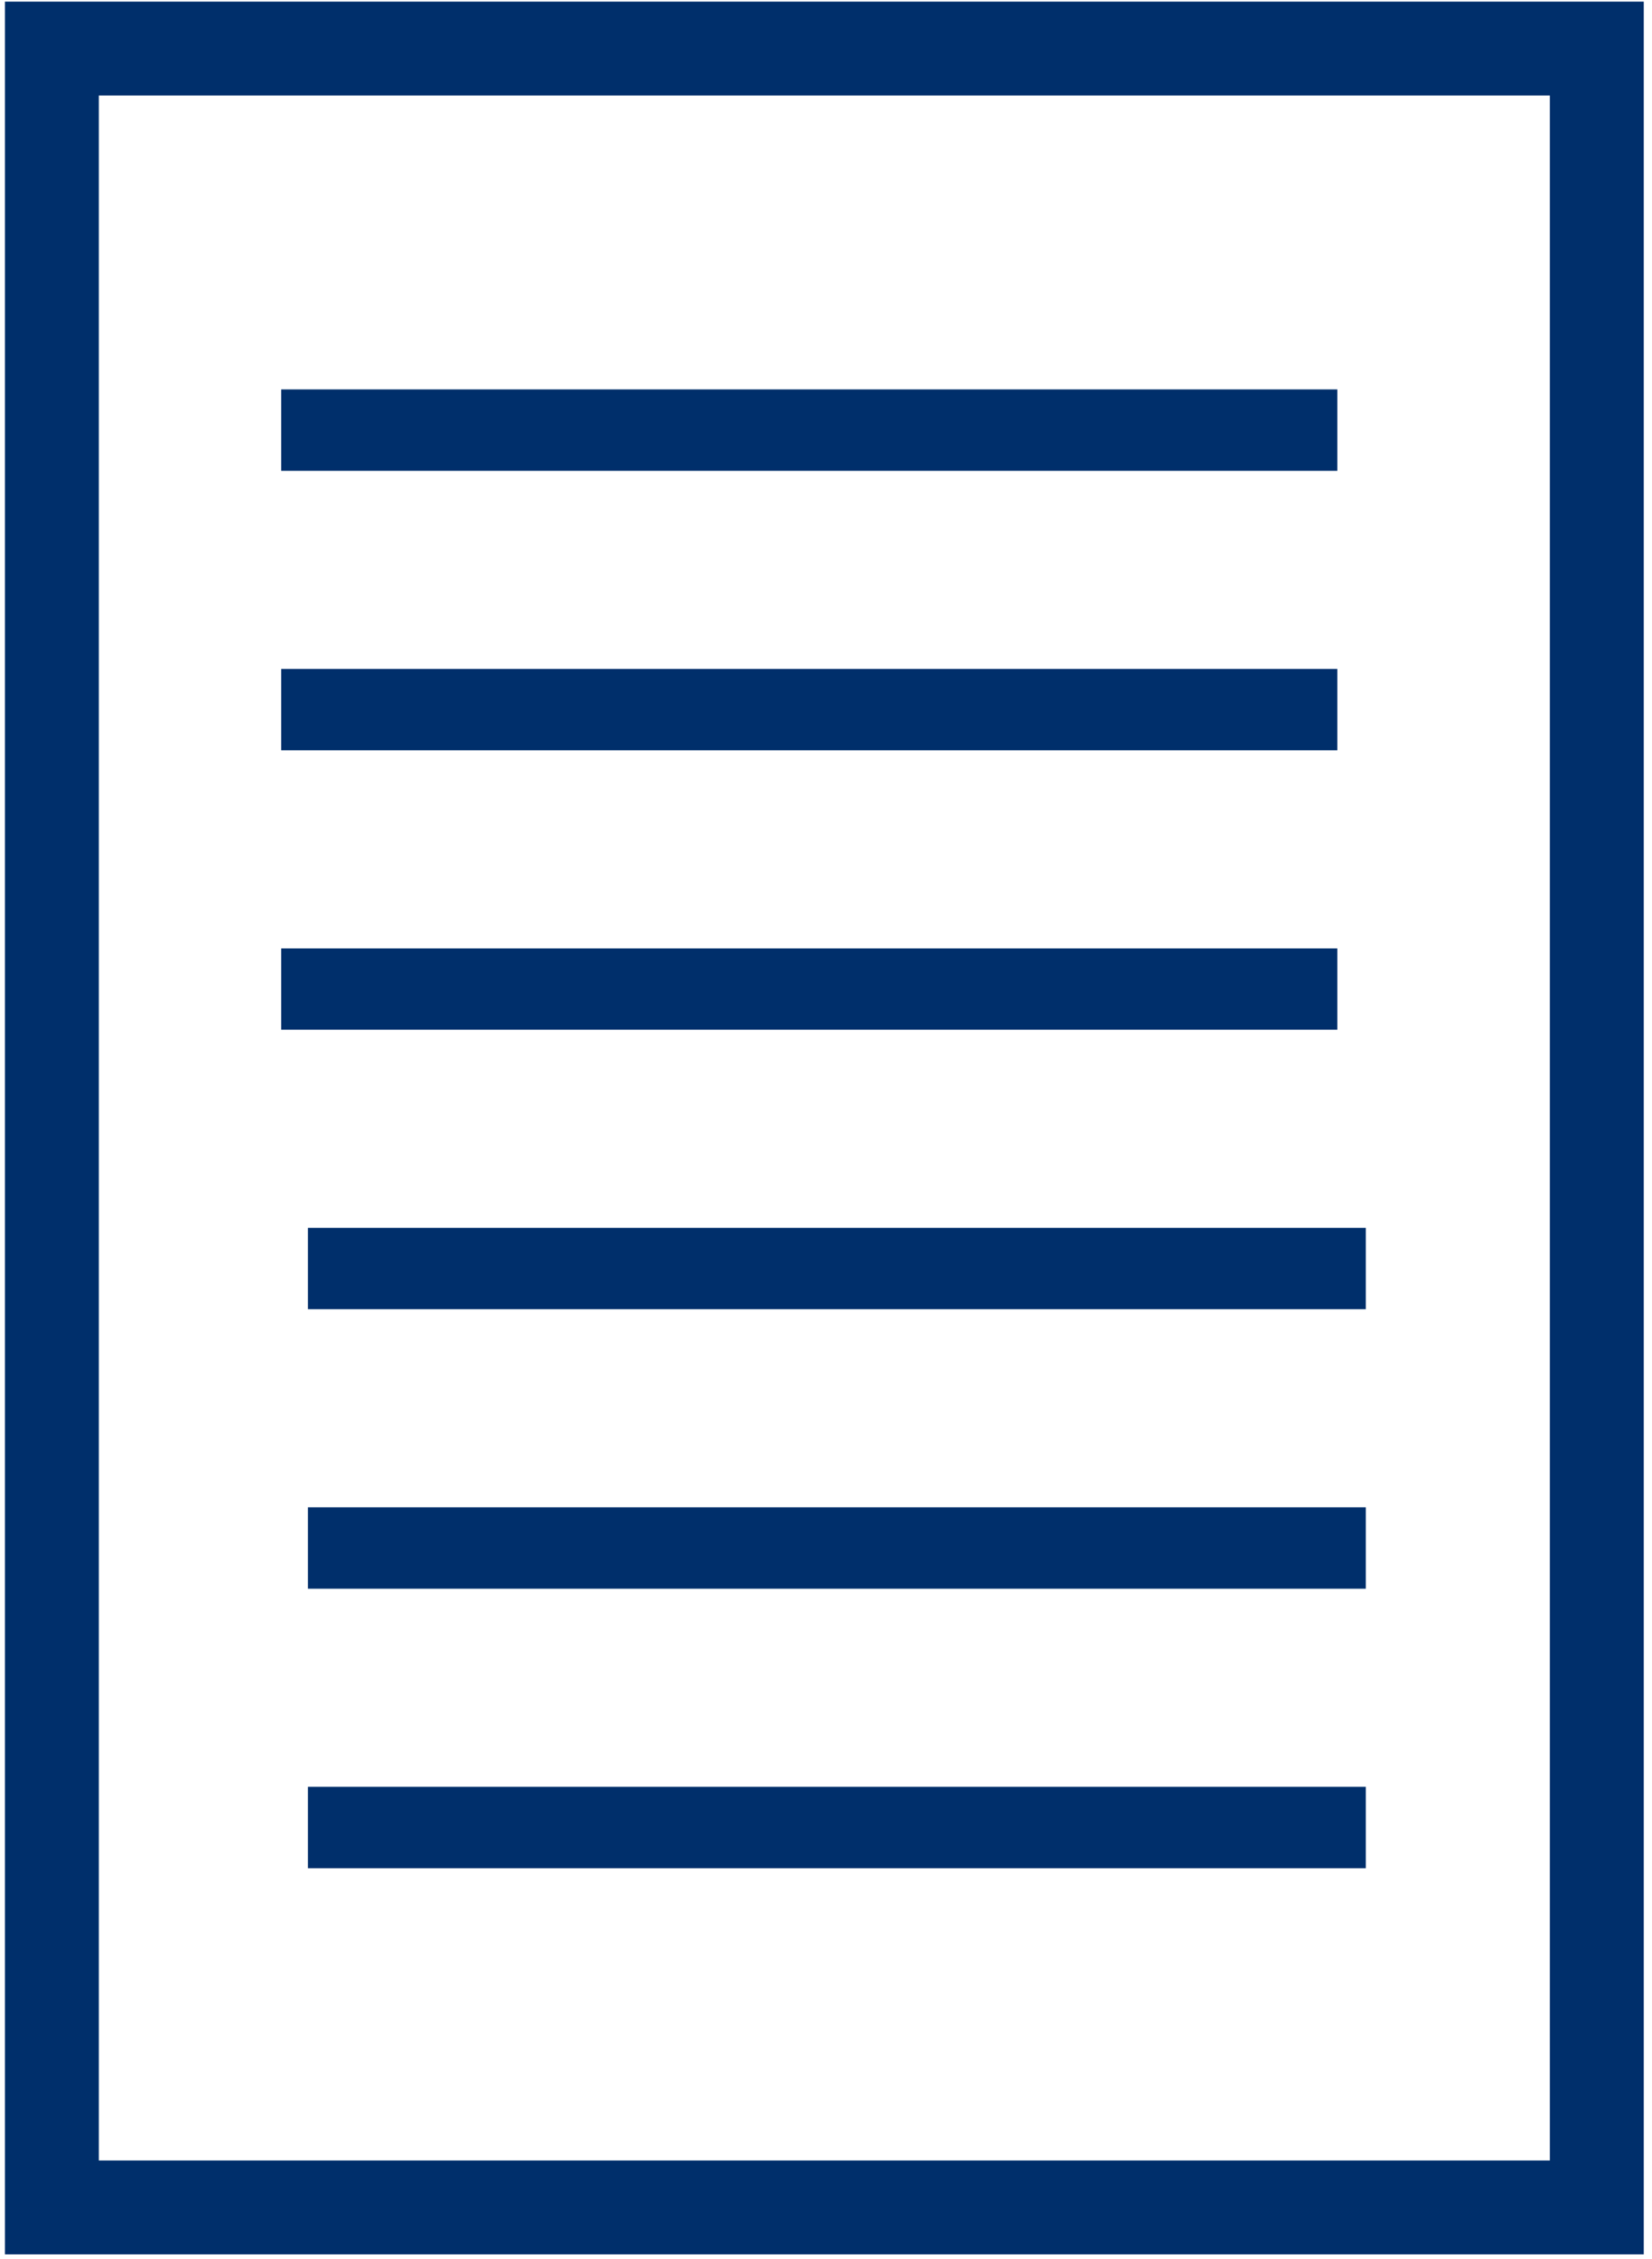
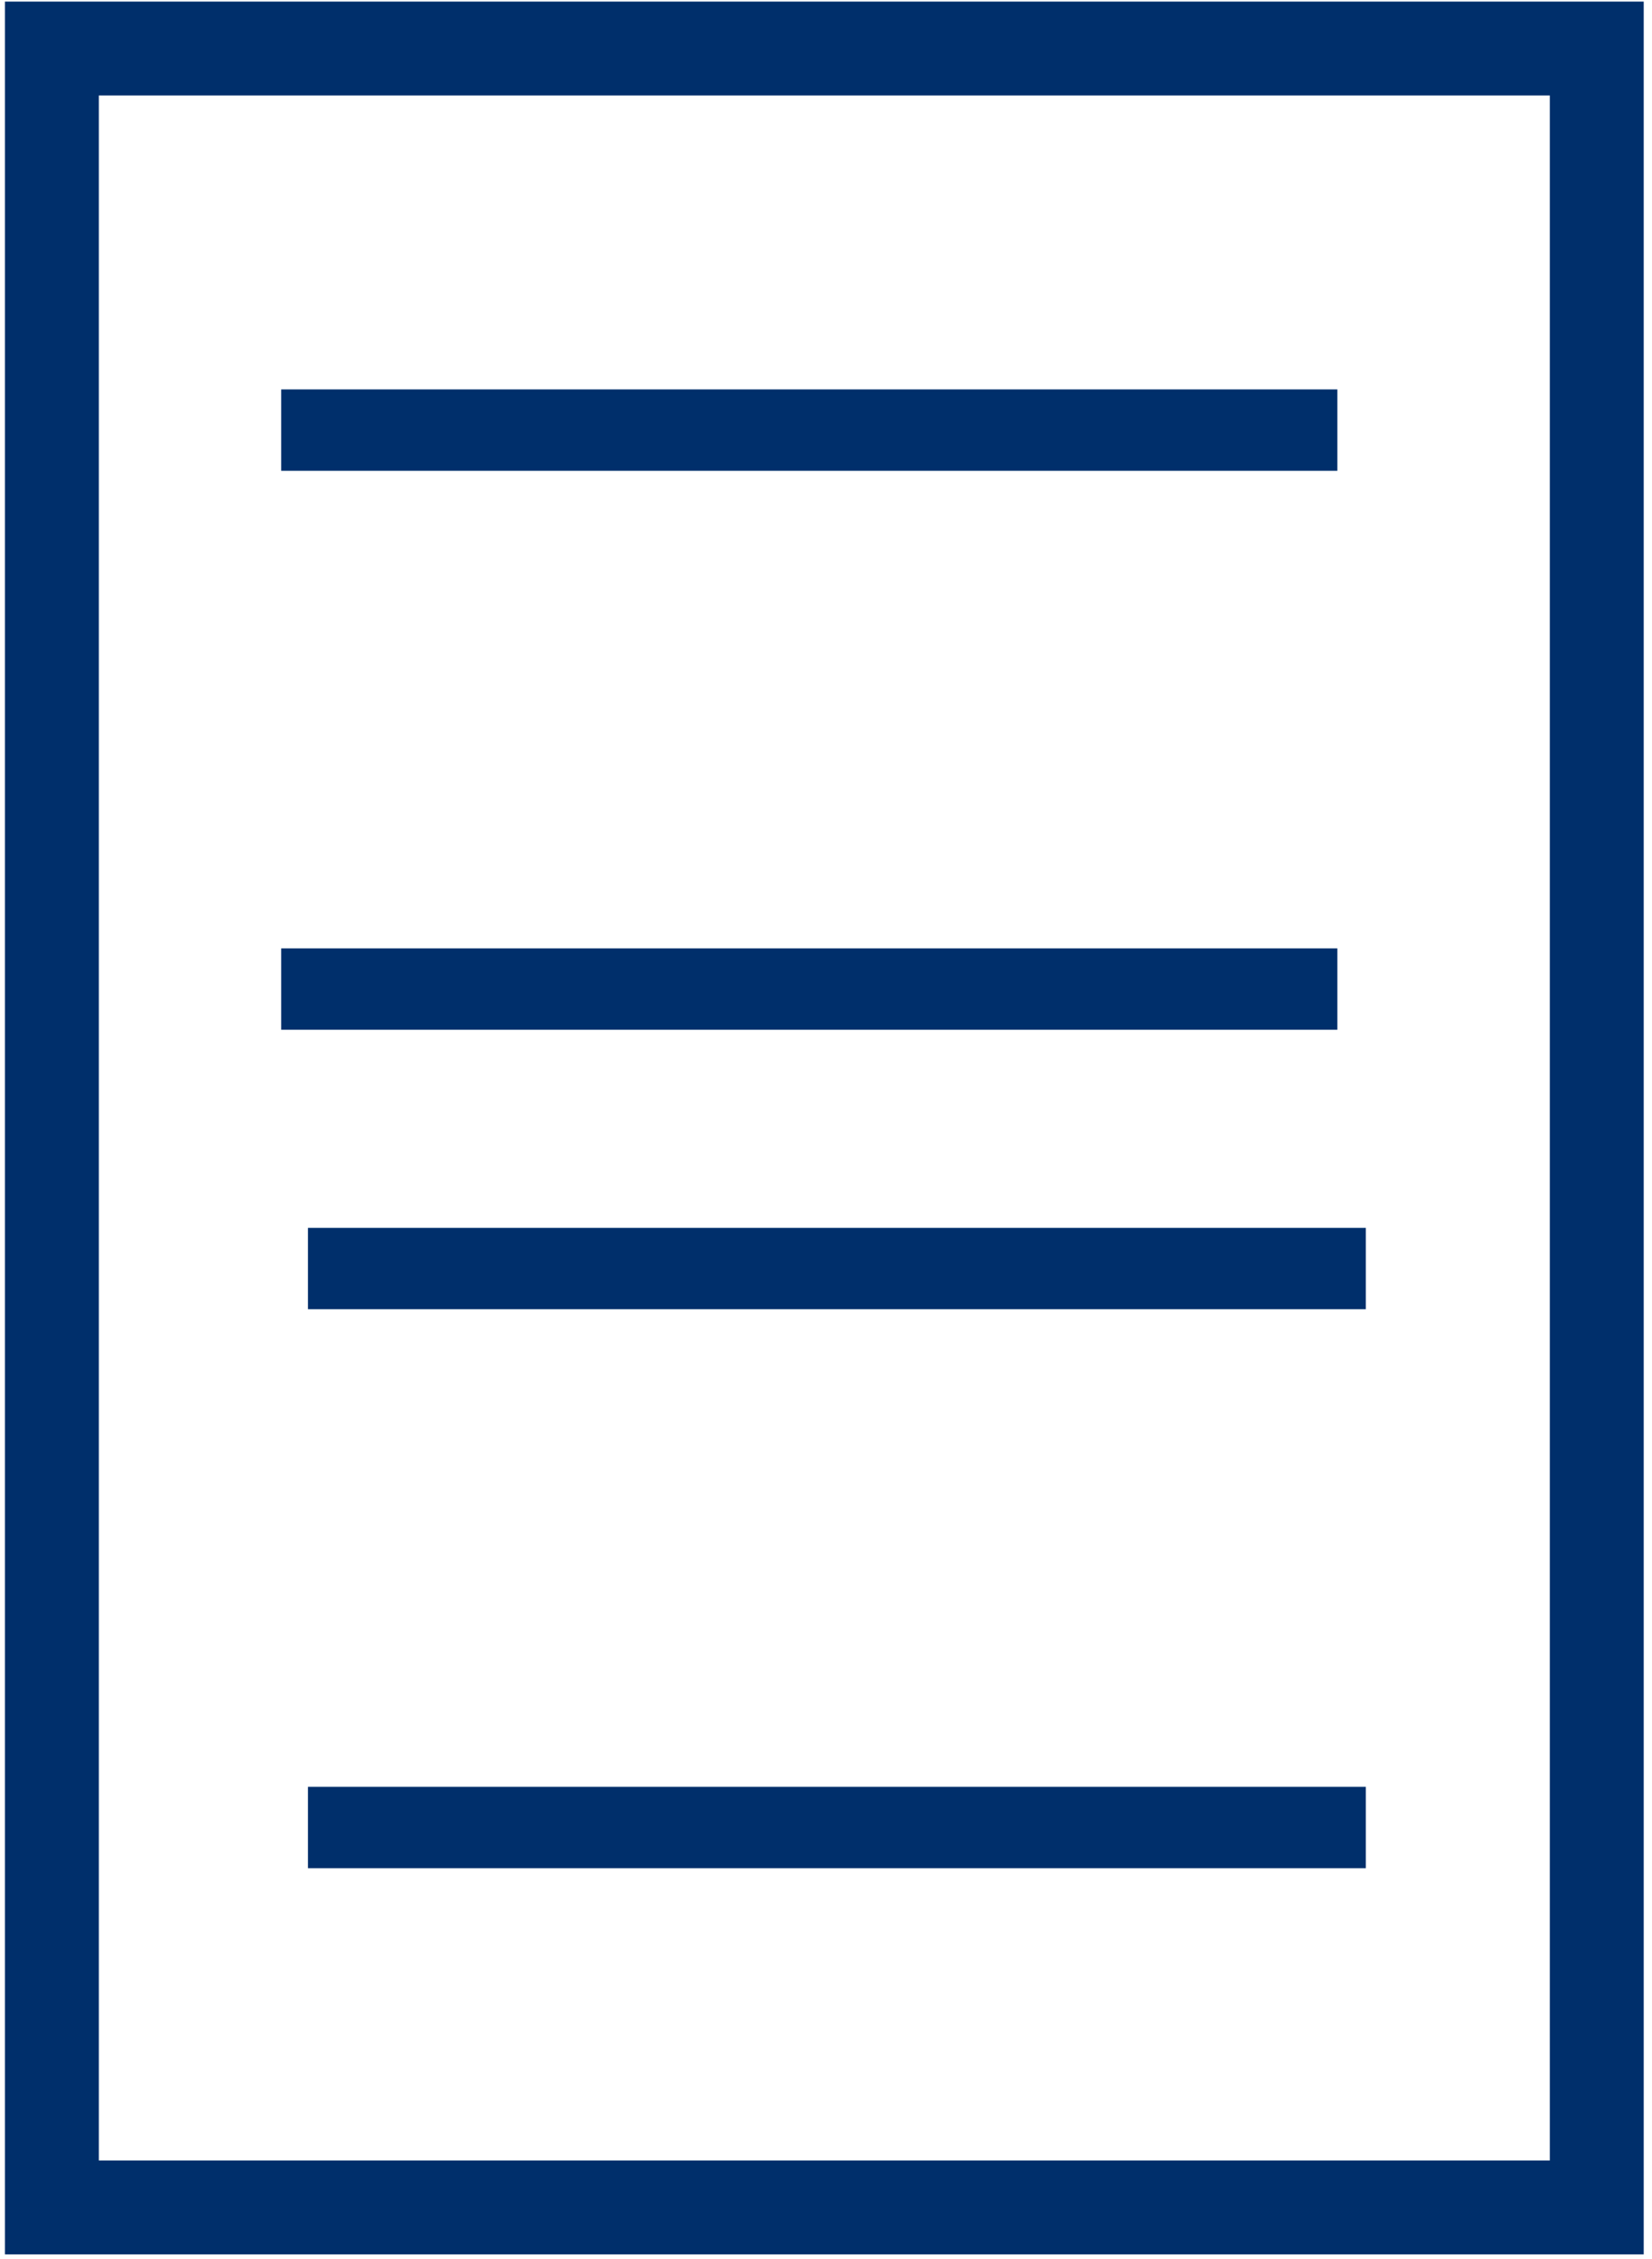
<svg xmlns="http://www.w3.org/2000/svg" version="1.1" id="Ebene_1" x="0px" y="0px" viewBox="0 0 98.7 135" style="enable-background:new 0 0 98.7 135;" xml:space="preserve">
  <style type="text/css">
	.st0{fill:none;stroke:#002F6B;stroke-width:5.61;}
	.st1{fill:none;stroke:#002F6B;stroke-width:4.862;}
</style>
  <g>
    <rect x="3.1" y="2.9" class="st0" width="92.3" height="129" />
  </g>
  <line class="st1" x1="18.4" y1="109.2" x2="81.6" y2="109.2" />
-   <line class="st1" x1="18.4" y1="92.5" x2="81.6" y2="92.5" />
  <line class="st1" x1="18.4" y1="75.8" x2="81.6" y2="75.8" />
  <line class="st1" x1="16.8" y1="59.1" x2="79.9" y2="59.1" />
-   <line class="st1" x1="16.8" y1="42.4" x2="79.9" y2="42.4" />
  <line class="st1" x1="16.8" y1="25.7" x2="79.9" y2="25.7" />
</svg>